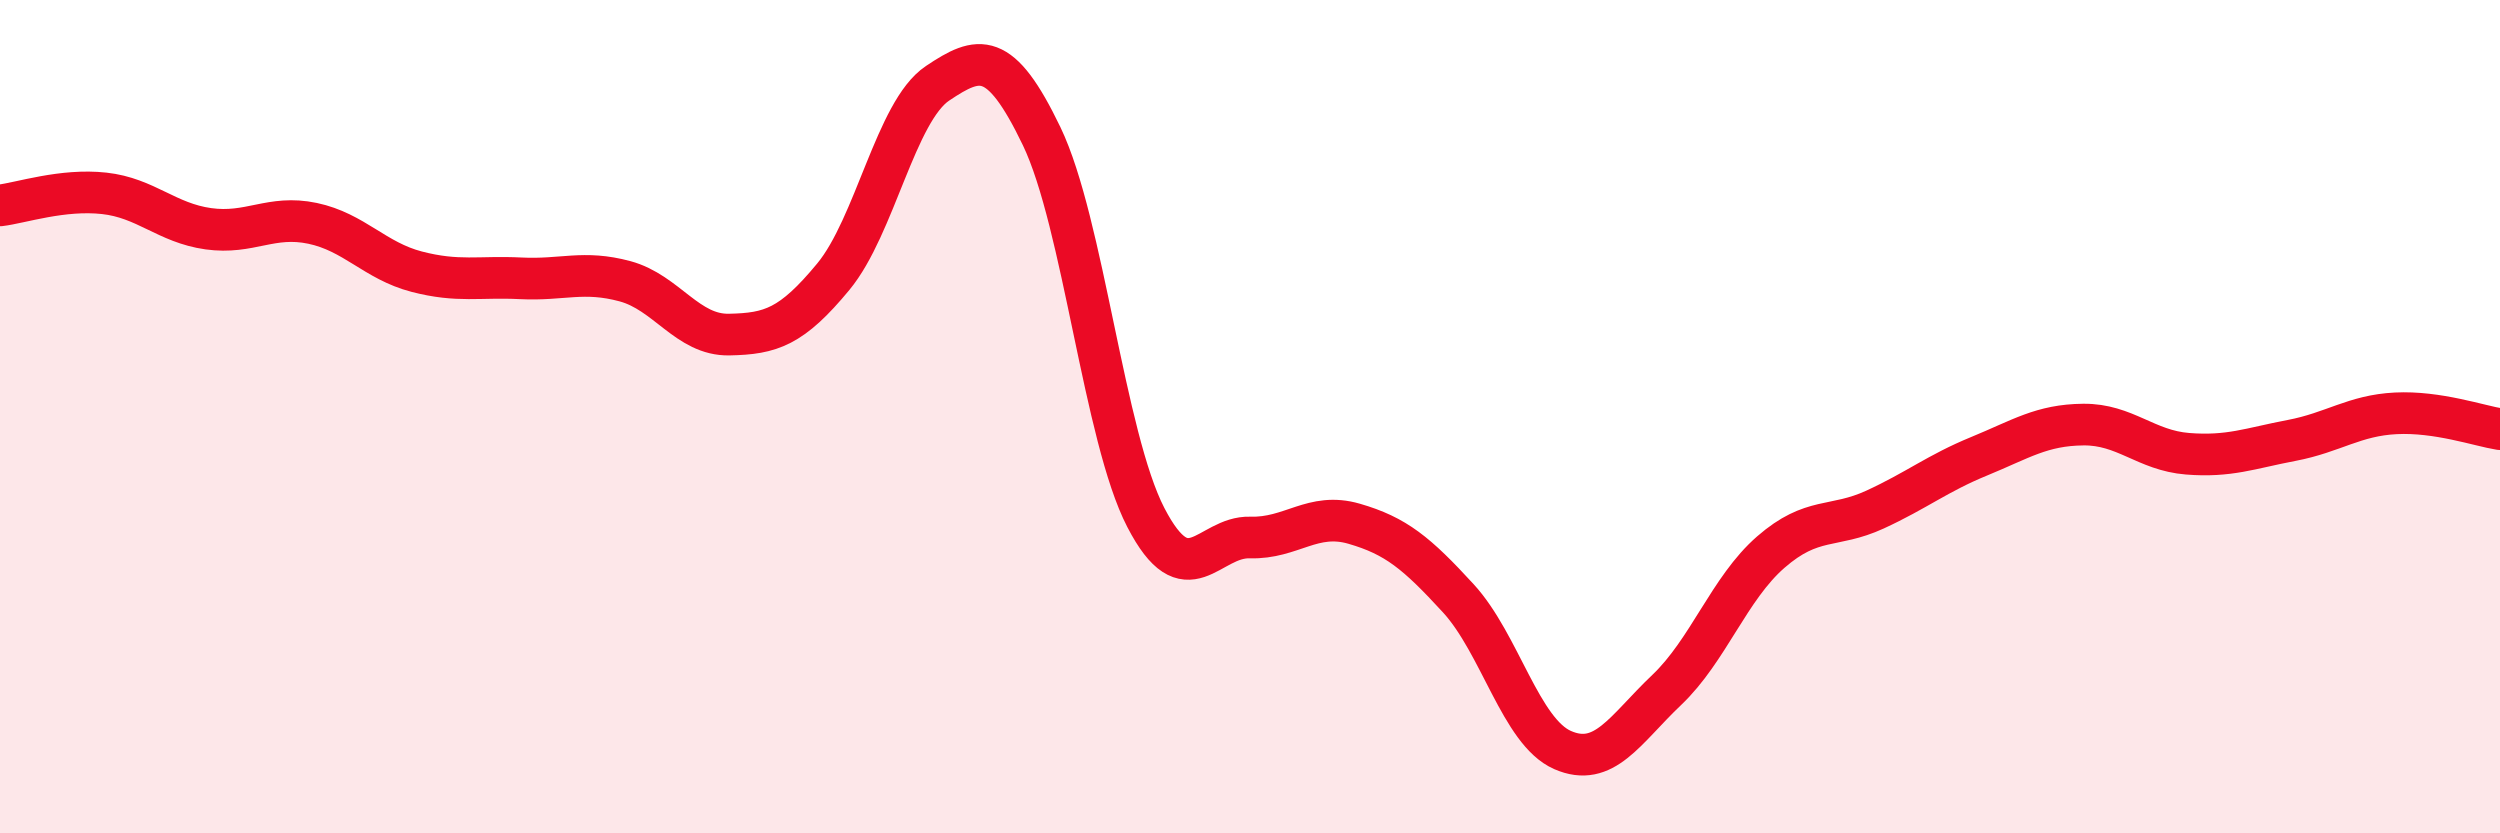
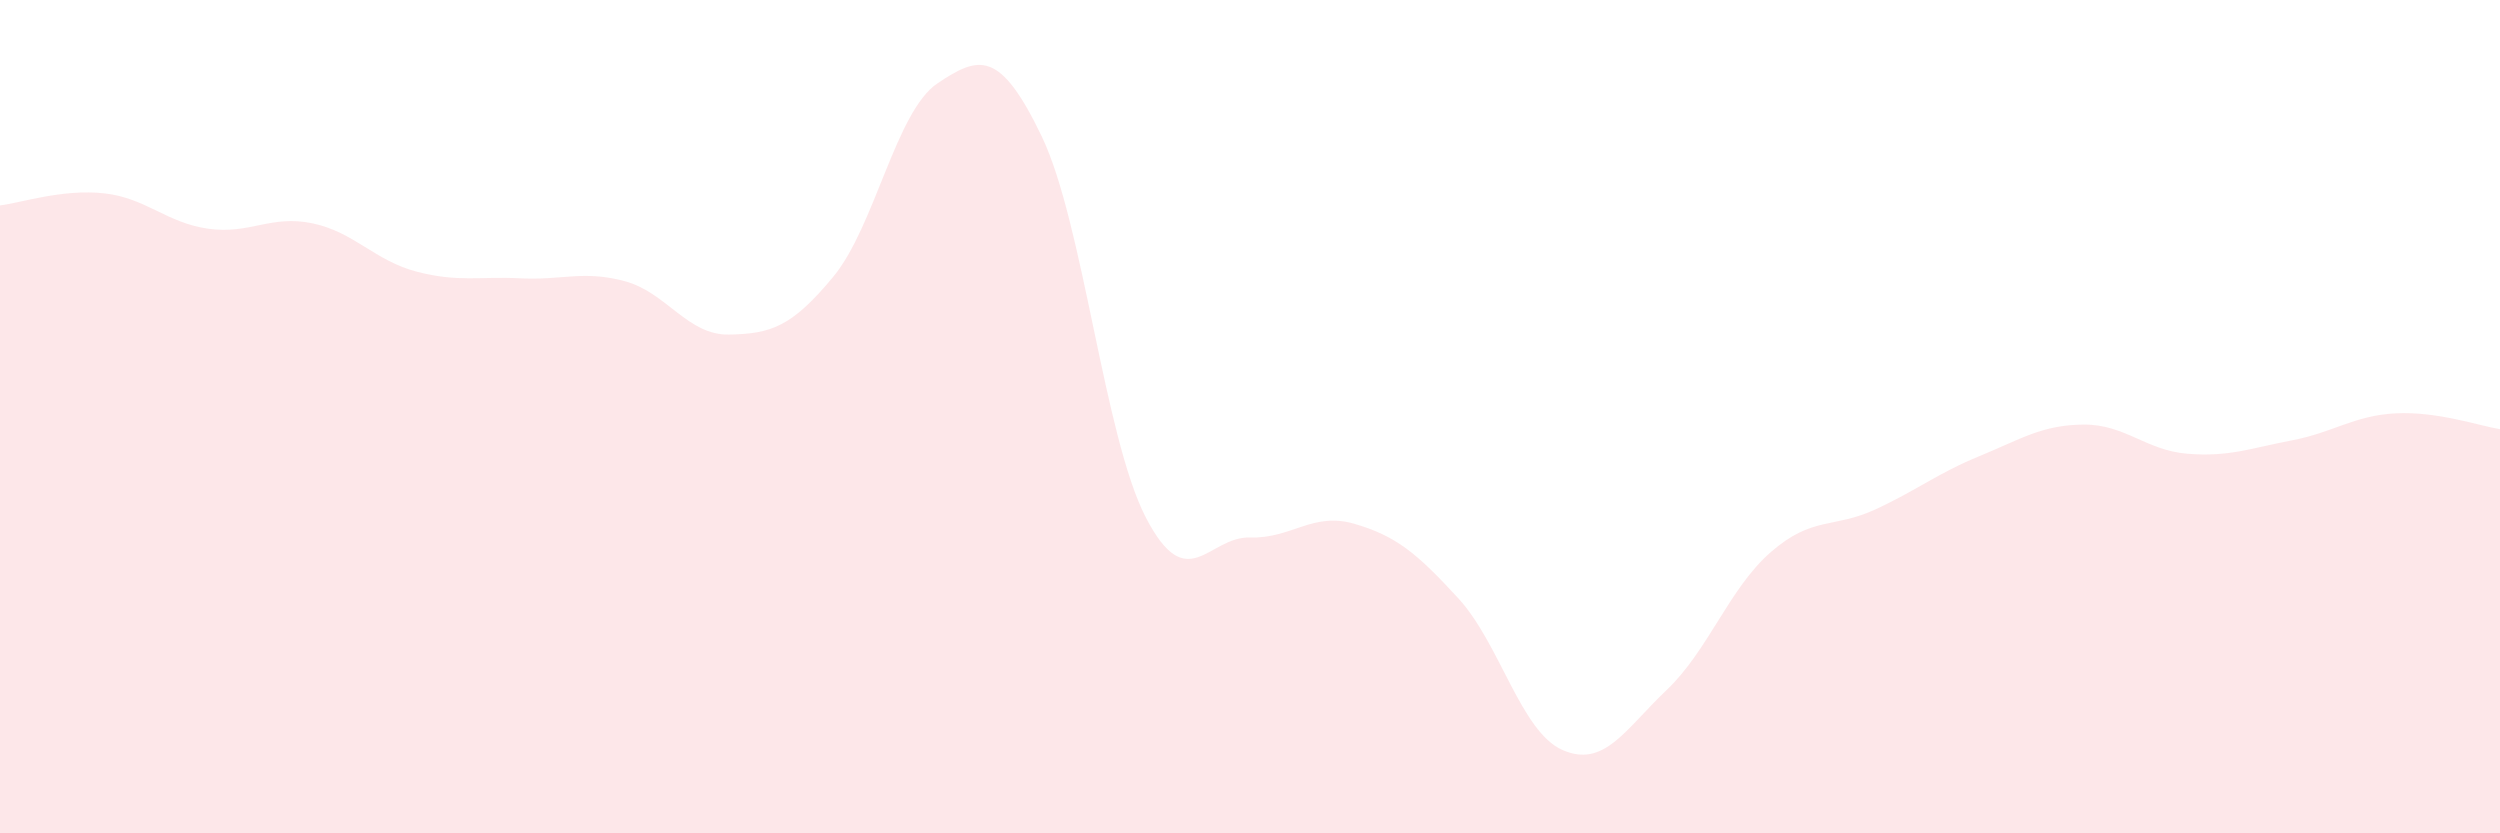
<svg xmlns="http://www.w3.org/2000/svg" width="60" height="20" viewBox="0 0 60 20">
  <path d="M 0,4.93 C 0.5,4.87 1.5,4.53 2.5,4.64 C 3.5,4.75 4,5.35 5,5.49 C 6,5.63 6.5,5.15 7.5,5.36 C 8.5,5.57 9,6.26 10,6.52 C 11,6.78 11.5,6.63 12.5,6.68 C 13.5,6.73 14,6.48 15,6.75 C 16,7.02 16.5,8.05 17.5,8.03 C 18.5,8.01 19,7.85 20,6.64 C 21,5.43 21.5,2.67 22.5,2 C 23.5,1.33 24,1.19 25,3.27 C 26,5.35 26.5,10.49 27.5,12.42 C 28.5,14.35 29,12.87 30,12.9 C 31,12.93 31.5,12.28 32.5,12.57 C 33.5,12.86 34,13.27 35,14.36 C 36,15.45 36.5,17.56 37.5,18 C 38.5,18.44 39,17.51 40,16.56 C 41,15.61 41.5,14.12 42.5,13.25 C 43.5,12.38 44,12.69 45,12.23 C 46,11.77 46.5,11.36 47.5,10.95 C 48.5,10.54 49,10.2 50,10.19 C 51,10.18 51.5,10.81 52.5,10.89 C 53.5,10.97 54,10.76 55,10.57 C 56,10.38 56.5,9.97 57.5,9.92 C 58.5,9.87 59.5,10.22 60,10.3L60 20L0 20Z" fill="#EB0A25" opacity="0.1" stroke-linecap="round" stroke-linejoin="round" />
-   <path d="M 0,4.93 C 0.5,4.87 1.5,4.53 2.5,4.64 C 3.5,4.75 4,5.35 5,5.49 C 6,5.63 6.5,5.15 7.5,5.36 C 8.5,5.57 9,6.26 10,6.52 C 11,6.78 11.5,6.63 12.5,6.68 C 13.5,6.73 14,6.48 15,6.75 C 16,7.02 16.5,8.05 17.5,8.03 C 18.5,8.01 19,7.85 20,6.64 C 21,5.43 21.5,2.67 22.5,2 C 23.5,1.33 24,1.19 25,3.27 C 26,5.35 26.5,10.49 27.5,12.42 C 28.5,14.35 29,12.87 30,12.9 C 31,12.93 31.5,12.28 32.5,12.57 C 33.5,12.86 34,13.27 35,14.36 C 36,15.45 36.5,17.56 37.5,18 C 38.5,18.44 39,17.51 40,16.56 C 41,15.61 41.5,14.12 42.5,13.25 C 43.5,12.38 44,12.69 45,12.23 C 46,11.77 46.5,11.36 47.5,10.95 C 48.5,10.54 49,10.2 50,10.19 C 51,10.18 51.5,10.81 52.5,10.89 C 53.5,10.97 54,10.76 55,10.57 C 56,10.38 56.5,9.97 57.5,9.92 C 58.5,9.87 59.5,10.22 60,10.3" stroke="#EB0A25" stroke-width="1" fill="none" stroke-linecap="round" stroke-linejoin="round" />
</svg>